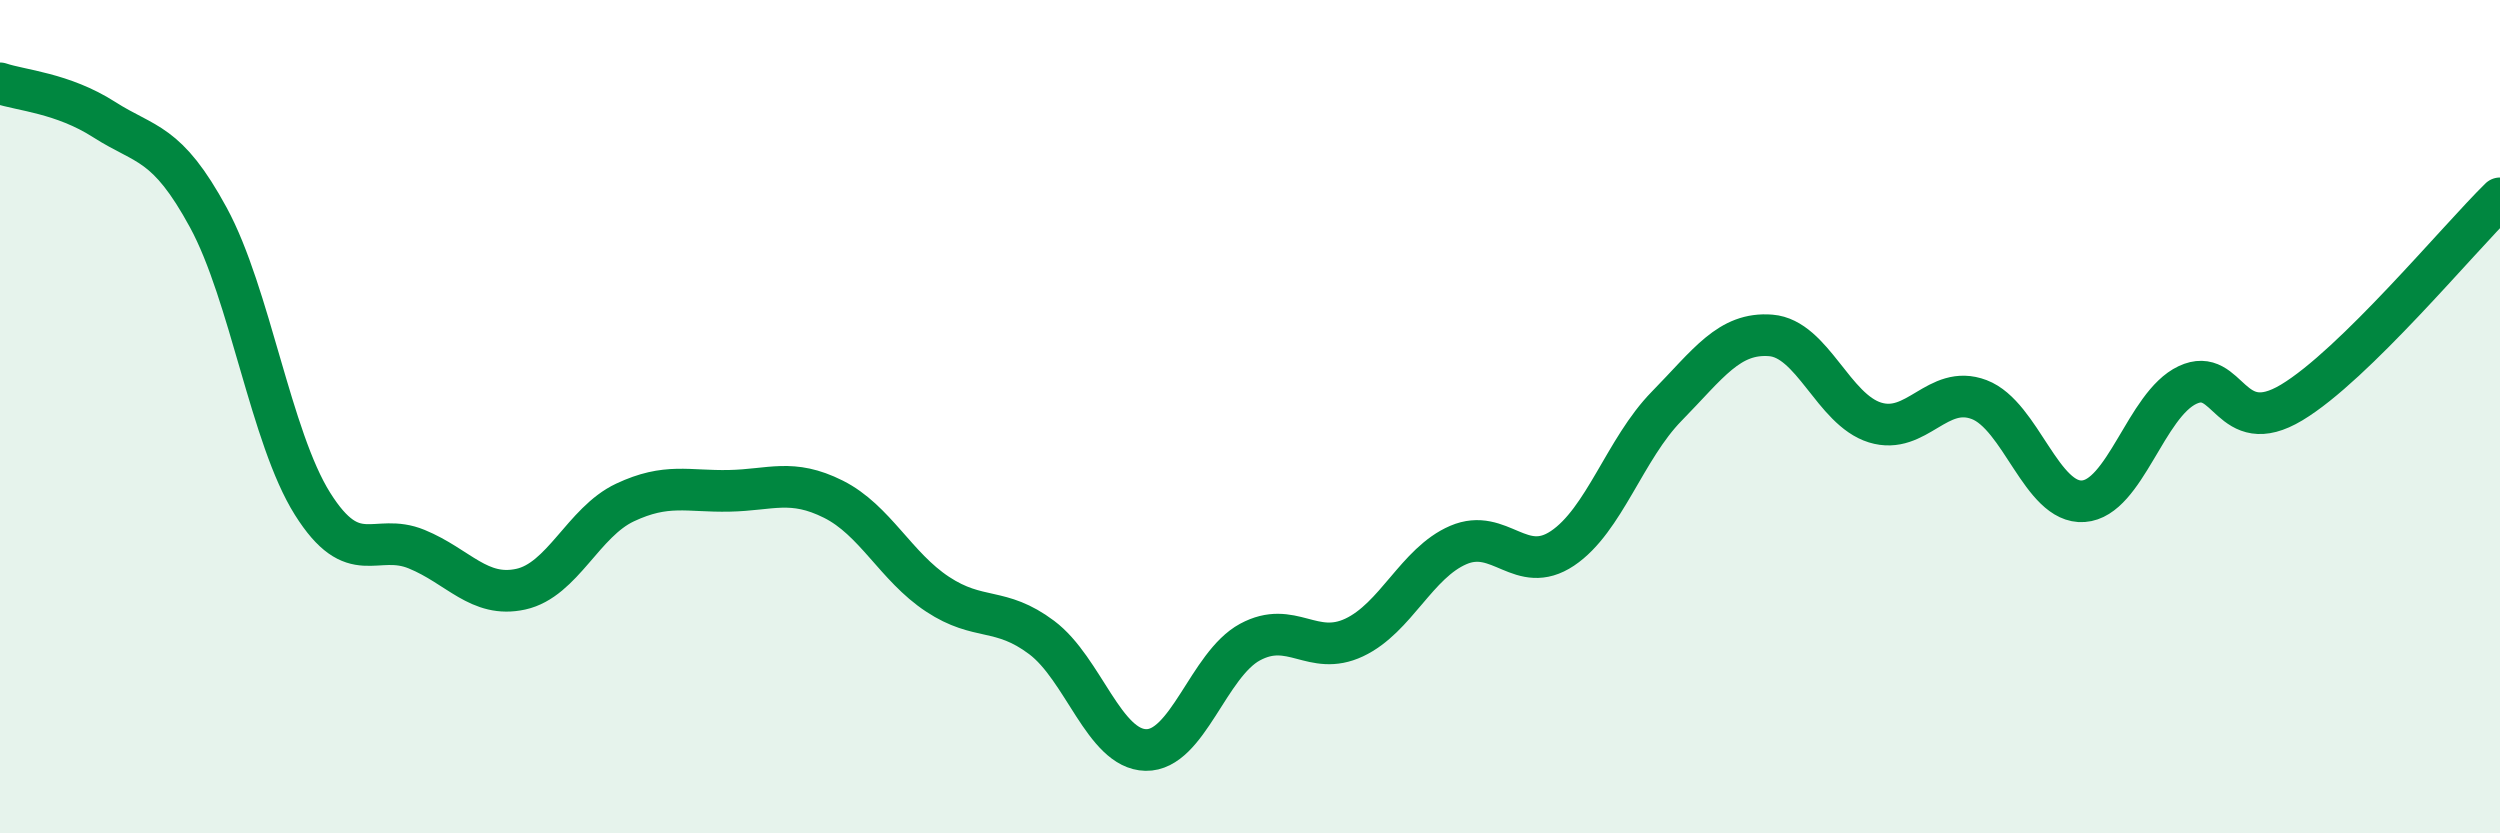
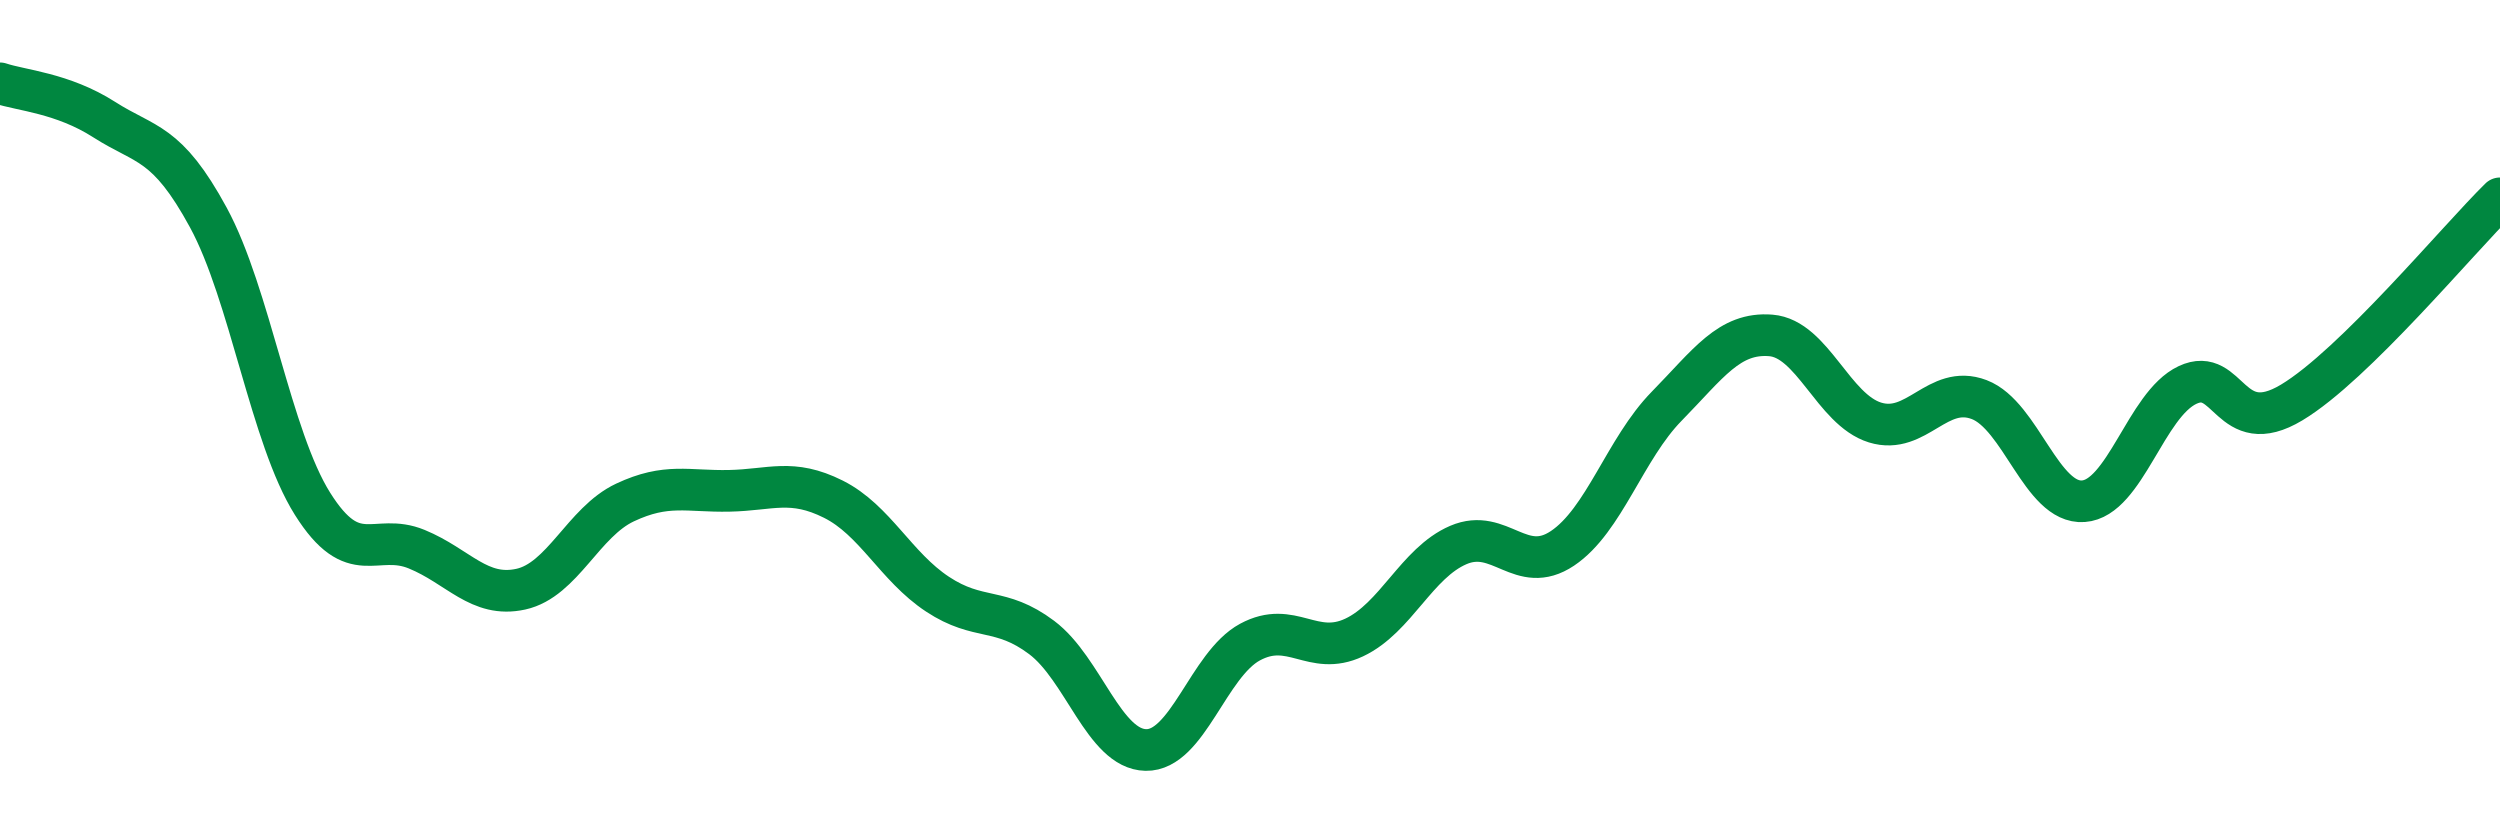
<svg xmlns="http://www.w3.org/2000/svg" width="60" height="20" viewBox="0 0 60 20">
-   <path d="M 0,2 C 0.5,2.17 1.5,2.23 2.5,2.87 C 3.5,3.51 4,3.38 5,5.22 C 6,7.06 6.5,10.5 7.5,12.09 C 8.5,13.68 9,12.77 10,13.18 C 11,13.59 11.5,14.36 12.5,14.14 C 13.5,13.92 14,12.53 15,12.06 C 16,11.59 16.5,11.8 17.5,11.78 C 18.5,11.76 19,11.48 20,11.98 C 21,12.48 21.5,13.6 22.5,14.26 C 23.5,14.92 24,14.55 25,15.3 C 26,16.05 26.5,17.98 27.5,18 C 28.5,18.02 29,15.95 30,15.41 C 31,14.87 31.5,15.77 32.5,15.3 C 33.5,14.83 34,13.51 35,13.08 C 36,12.65 36.5,13.83 37.5,13.16 C 38.5,12.49 39,10.77 40,9.75 C 41,8.73 41.5,7.97 42.5,8.05 C 43.5,8.13 44,9.83 45,10.14 C 46,10.45 46.5,9.21 47.5,9.59 C 48.5,9.97 49,12.1 50,12.03 C 51,11.96 51.5,9.71 52.5,9.24 C 53.5,8.77 53.5,10.56 55,9.66 C 56.5,8.76 59,5.74 60,4.76L60 20L0 20Z" fill="#008740" opacity="0.1" stroke-linecap="round" stroke-linejoin="round" />
  <path d="M 0,2 C 0.5,2.17 1.5,2.23 2.5,2.87 C 3.5,3.51 4,3.38 5,5.22 C 6,7.06 6.5,10.5 7.5,12.09 C 8.5,13.68 9,12.77 10,13.18 C 11,13.59 11.5,14.36 12.5,14.14 C 13.5,13.92 14,12.53 15,12.06 C 16,11.59 16.5,11.8 17.5,11.78 C 18.5,11.76 19,11.48 20,11.98 C 21,12.48 21.5,13.6 22.5,14.26 C 23.5,14.92 24,14.55 25,15.3 C 26,16.05 26.5,17.98 27.5,18 C 28.5,18.02 29,15.95 30,15.41 C 31,14.87 31.5,15.77 32.5,15.3 C 33.5,14.83 34,13.51 35,13.08 C 36,12.65 36.5,13.83 37.5,13.16 C 38.5,12.49 39,10.77 40,9.75 C 41,8.73 41.5,7.97 42.5,8.05 C 43.5,8.13 44,9.83 45,10.14 C 46,10.45 46.5,9.21 47.5,9.59 C 48.5,9.97 49,12.1 50,12.03 C 51,11.96 51.5,9.71 52.5,9.24 C 53.5,8.77 53.5,10.56 55,9.66 C 56.5,8.76 59,5.74 60,4.76" stroke="#008740" stroke-width="1" fill="none" stroke-linecap="round" stroke-linejoin="round" />
</svg>